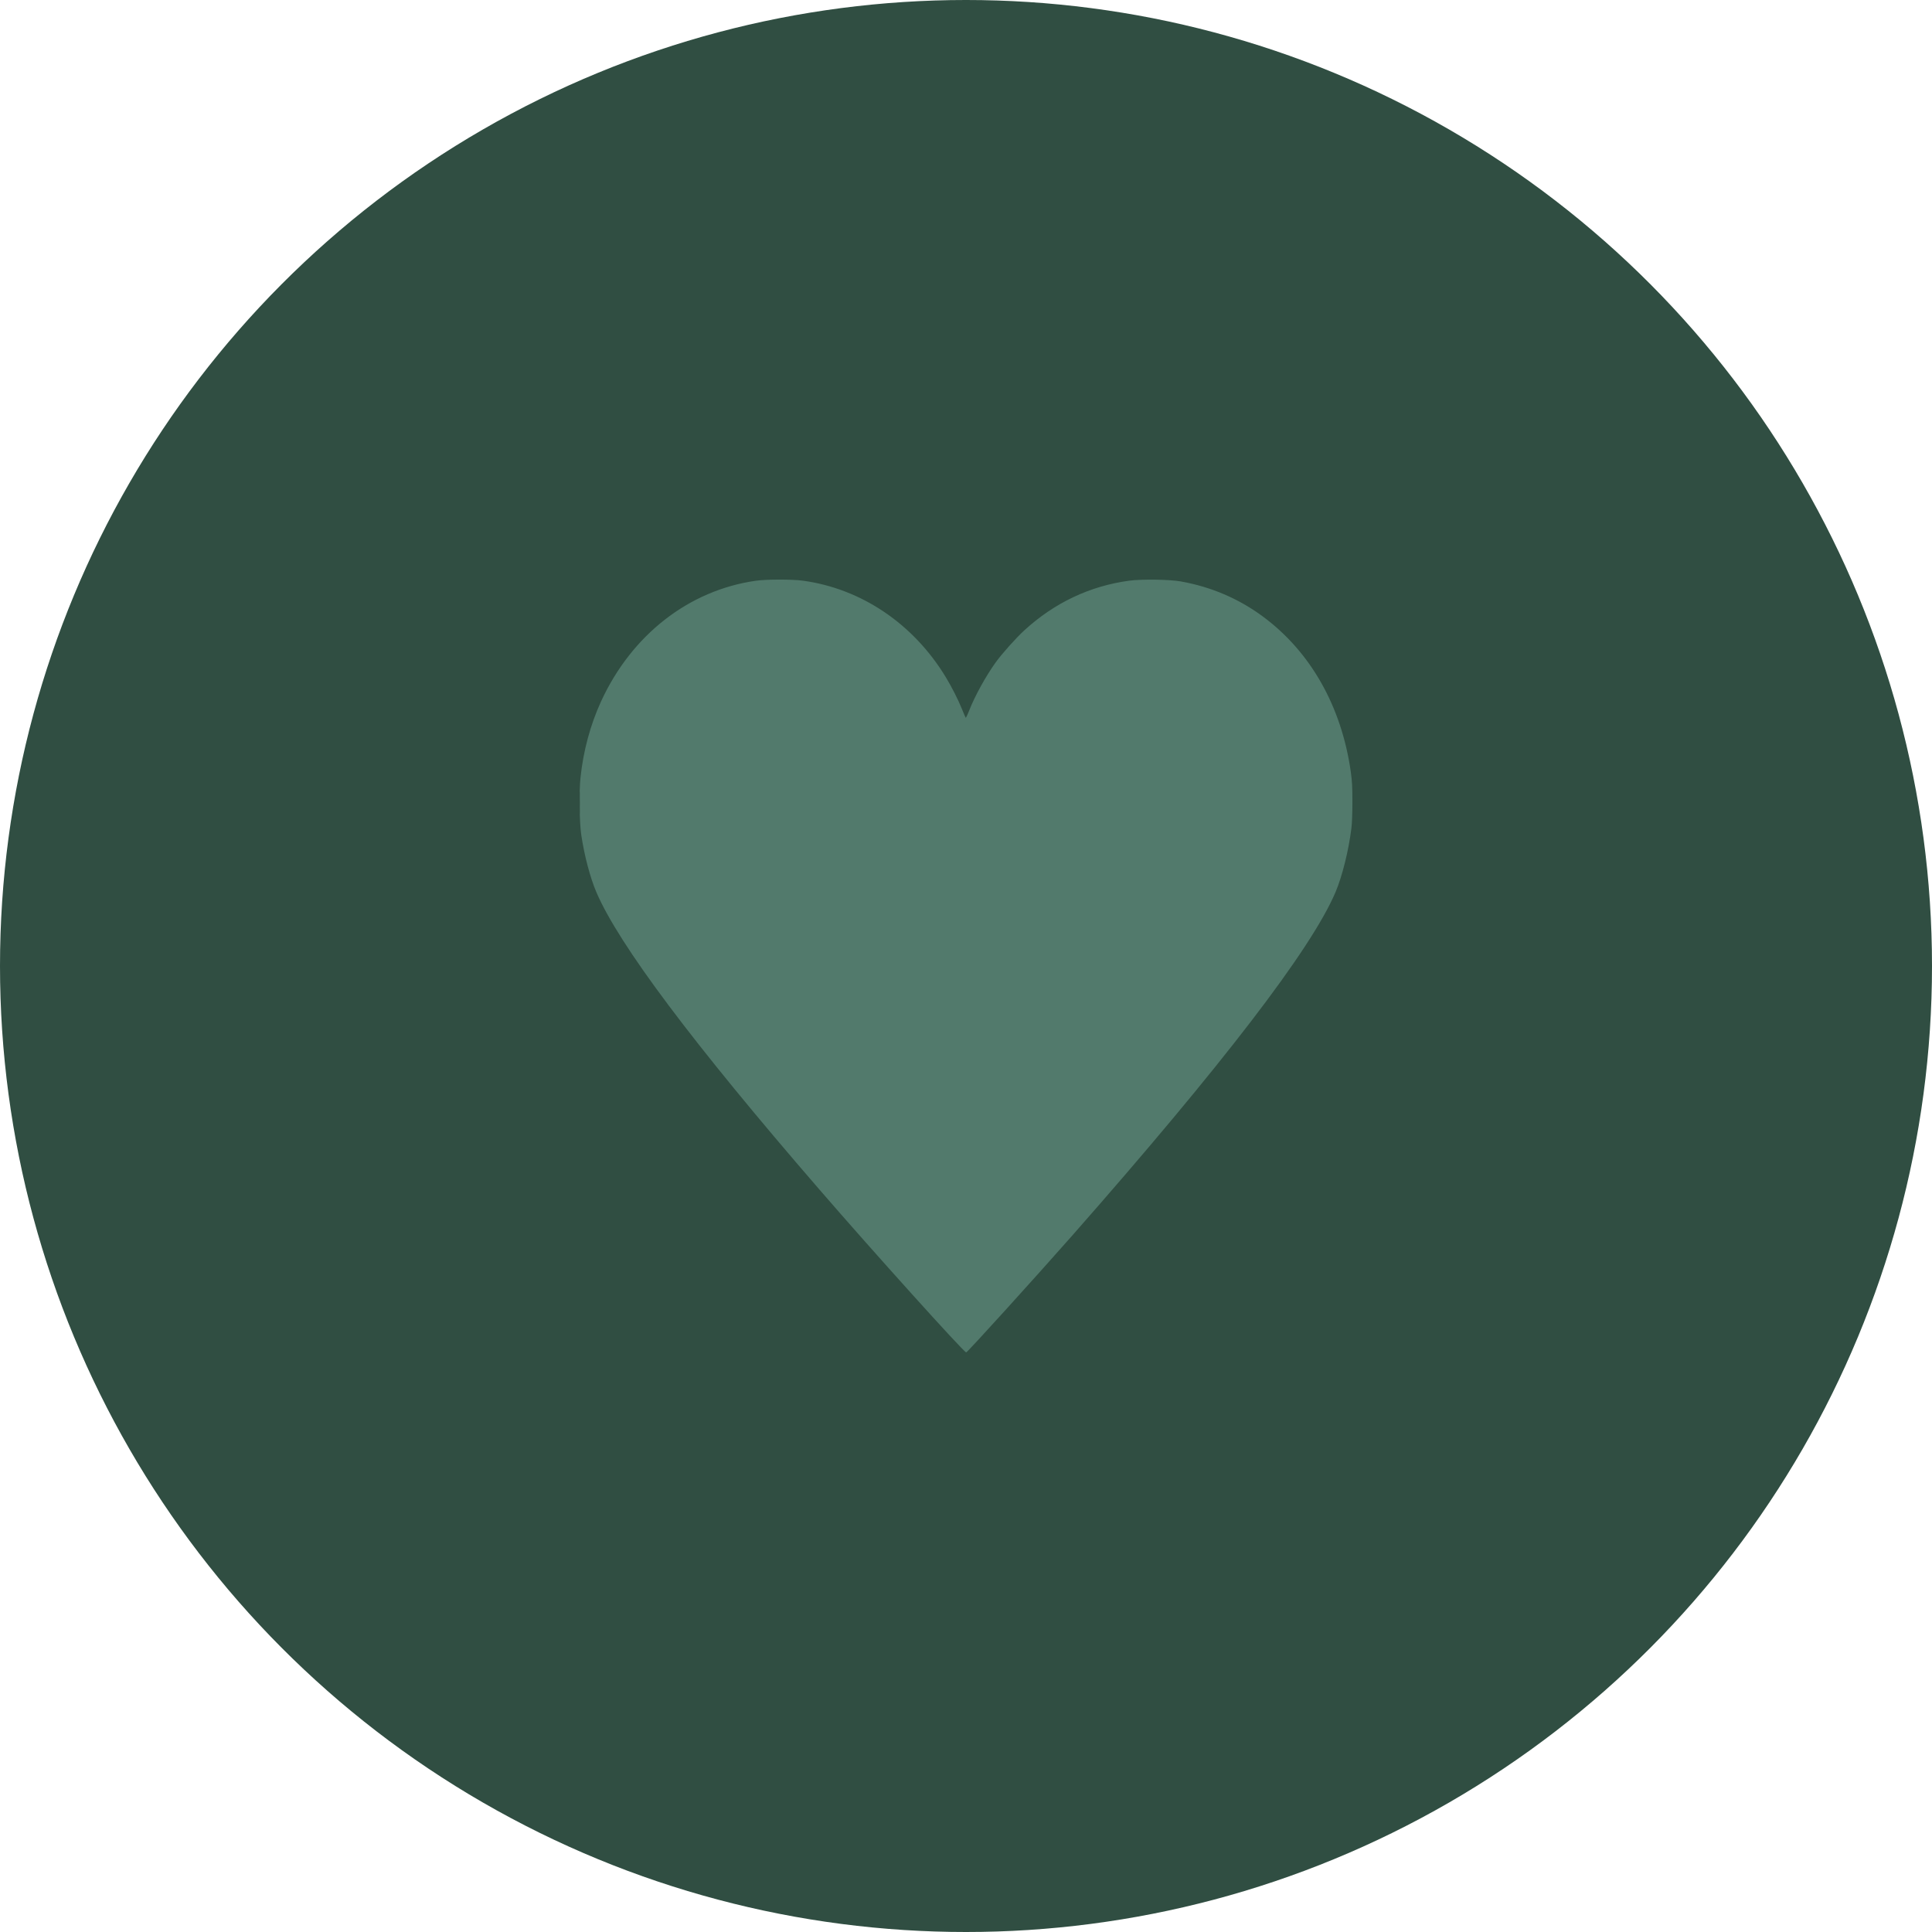
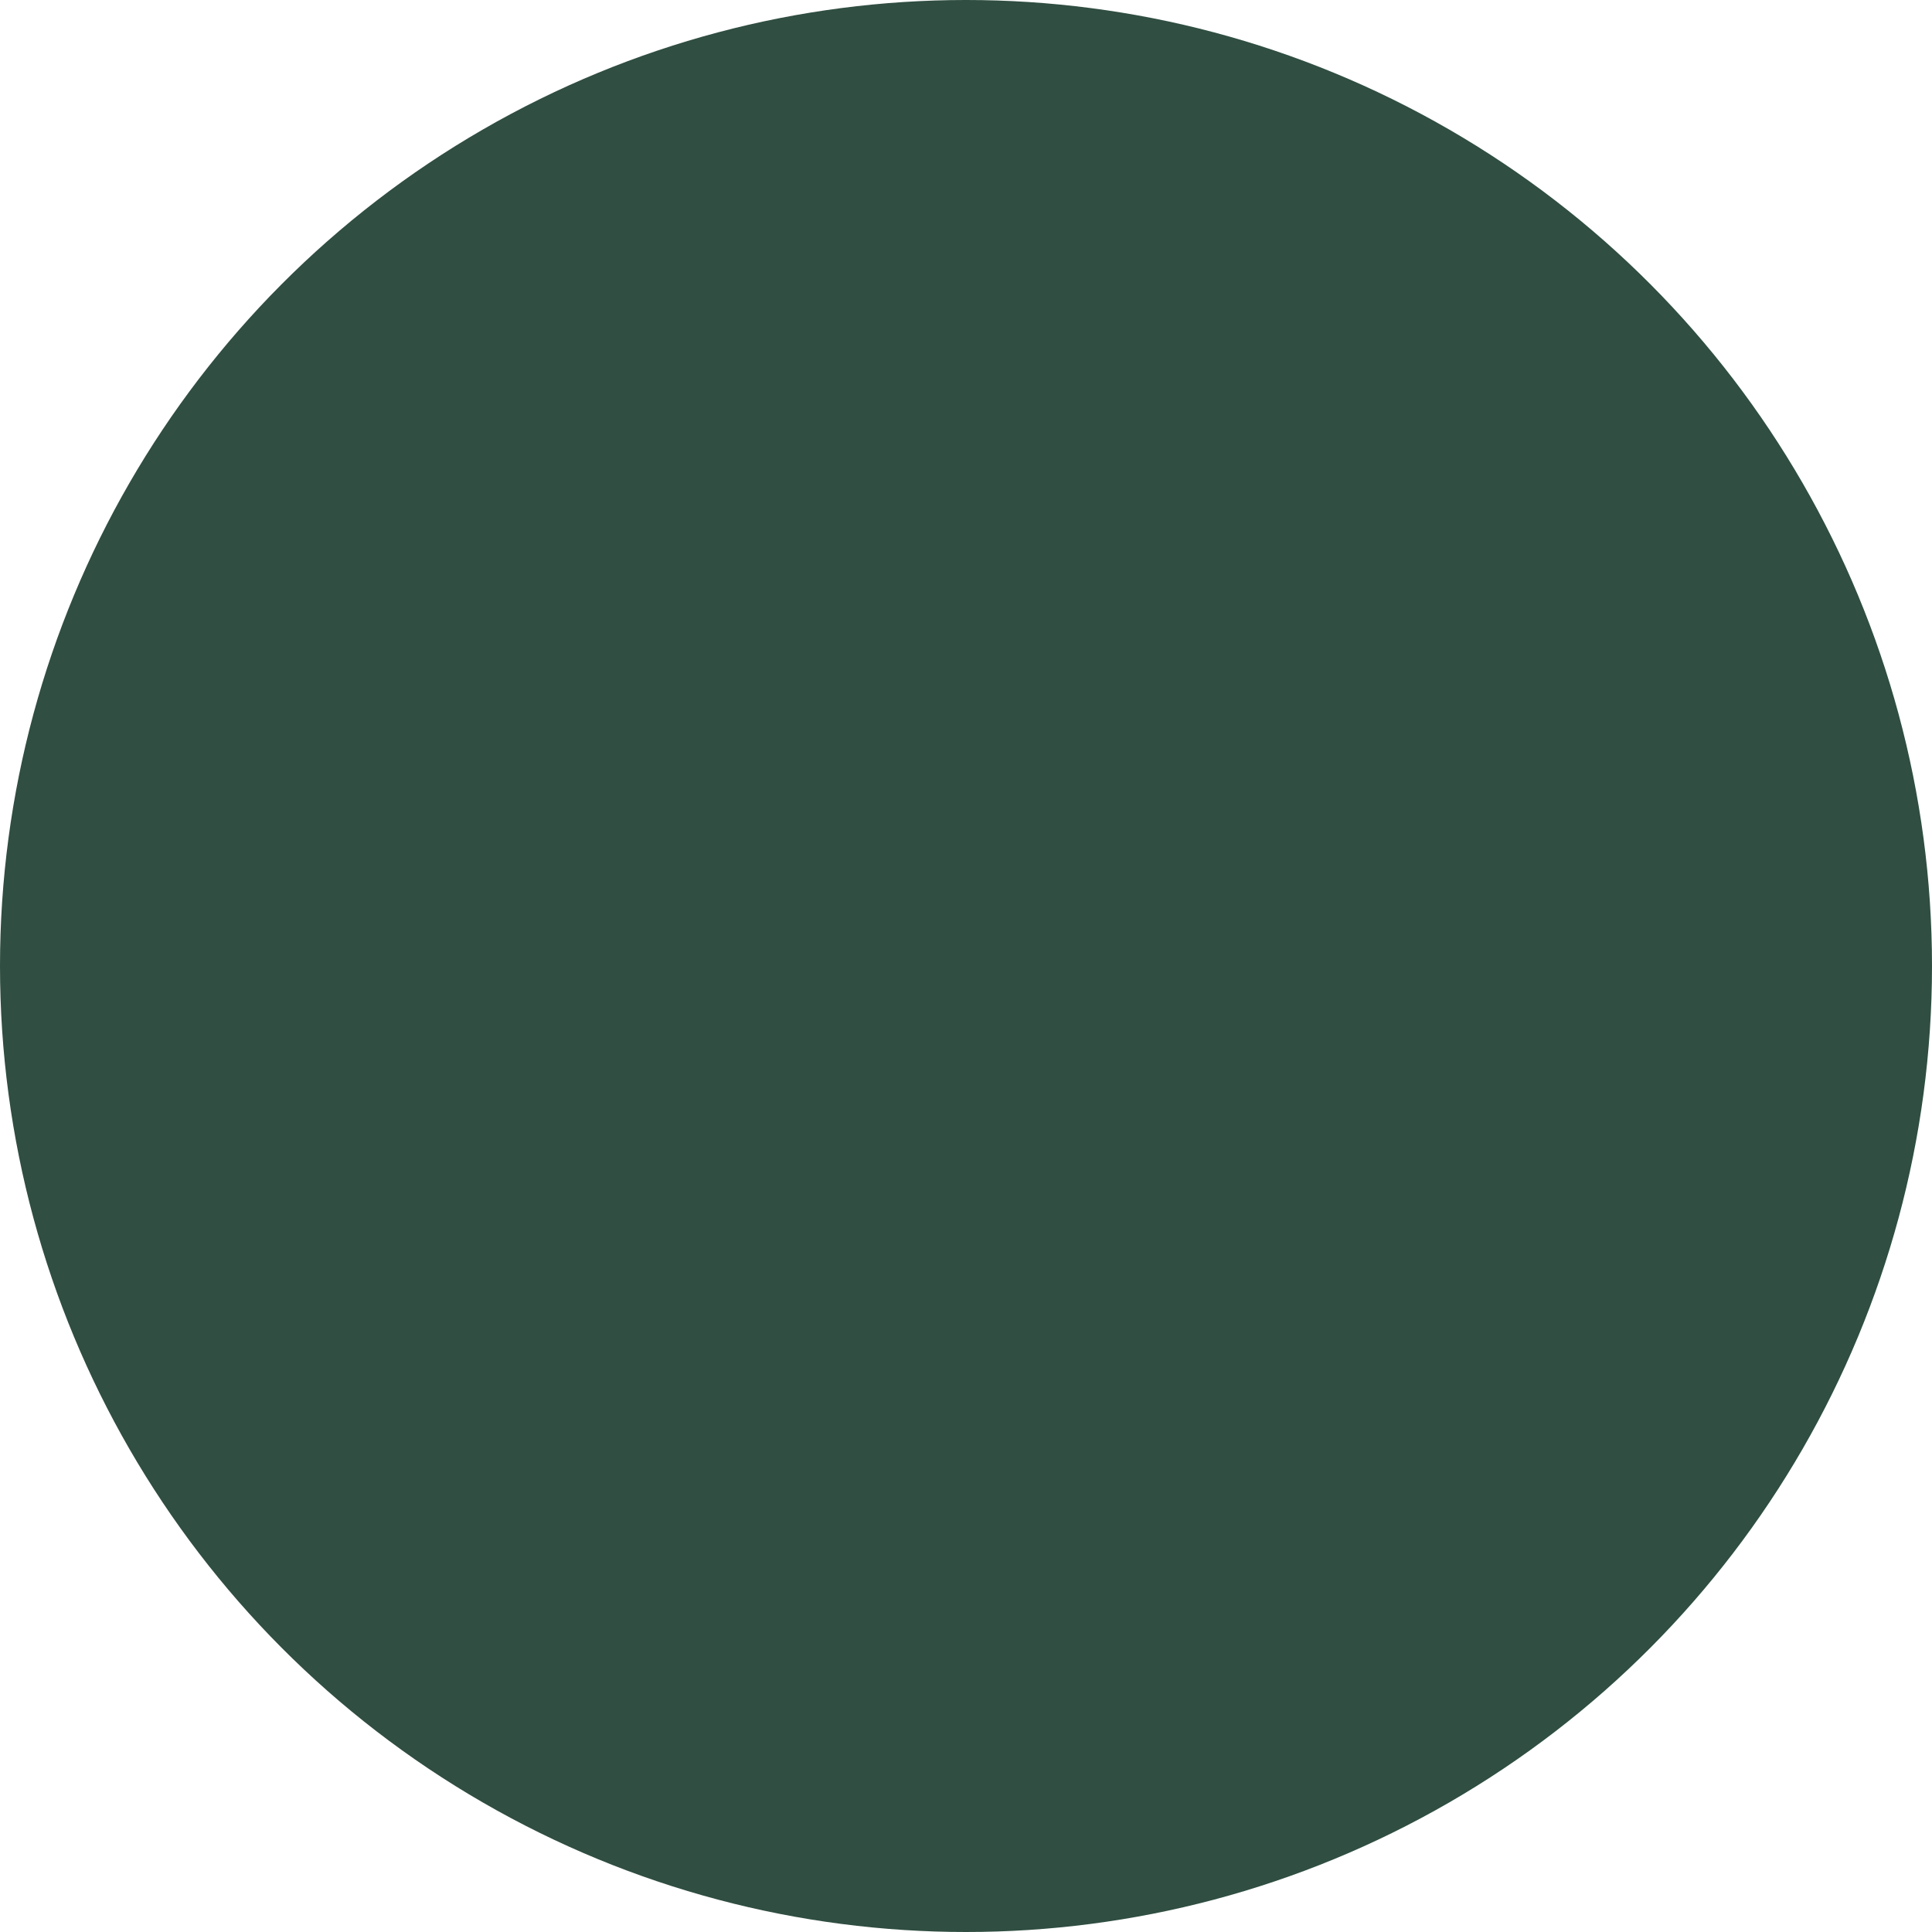
<svg xmlns="http://www.w3.org/2000/svg" width="20" height="20" viewBox="0 0 20 20" fill="none">
  <circle cx="10" cy="10" r="10" fill="#304E42" />
-   <path fill-rule="evenodd" clip-rule="evenodd" d="M7.823 6.012C7.13 6.111 6.539 6.572 6.222 7.261C6.111 7.504 6.038 7.773 6.009 8.053C5.994 8.196 5.998 8.515 6.017 8.641C6.048 8.853 6.109 9.085 6.174 9.237C6.406 9.778 7.172 10.8 8.479 12.31C9.031 12.949 9.983 14.005 10.002 14C10.018 13.996 10.704 13.239 11.101 12.789C12.657 11.021 13.575 9.825 13.825 9.236C13.894 9.074 13.962 8.802 13.99 8.571C13.996 8.525 14 8.415 14 8.302C14 8.14 13.997 8.091 13.983 7.987C13.886 7.309 13.565 6.744 13.069 6.379C12.82 6.196 12.537 6.075 12.224 6.019C12.11 5.998 11.817 5.994 11.691 6.011C11.282 6.066 10.915 6.24 10.603 6.526C10.519 6.603 10.373 6.766 10.308 6.856C10.205 6.999 10.091 7.206 10.033 7.355C10.016 7.399 9.999 7.433 9.997 7.43C9.994 7.427 9.977 7.386 9.958 7.34C9.919 7.243 9.853 7.113 9.792 7.012C9.457 6.458 8.916 6.093 8.31 6.011C8.196 5.996 7.934 5.996 7.823 6.012ZM6.002 8.31C6.002 8.415 6.003 8.459 6.004 8.406C6.005 8.353 6.005 8.267 6.004 8.214C6.003 8.161 6.002 8.204 6.002 8.31Z" fill="#527A6C" />
</svg>